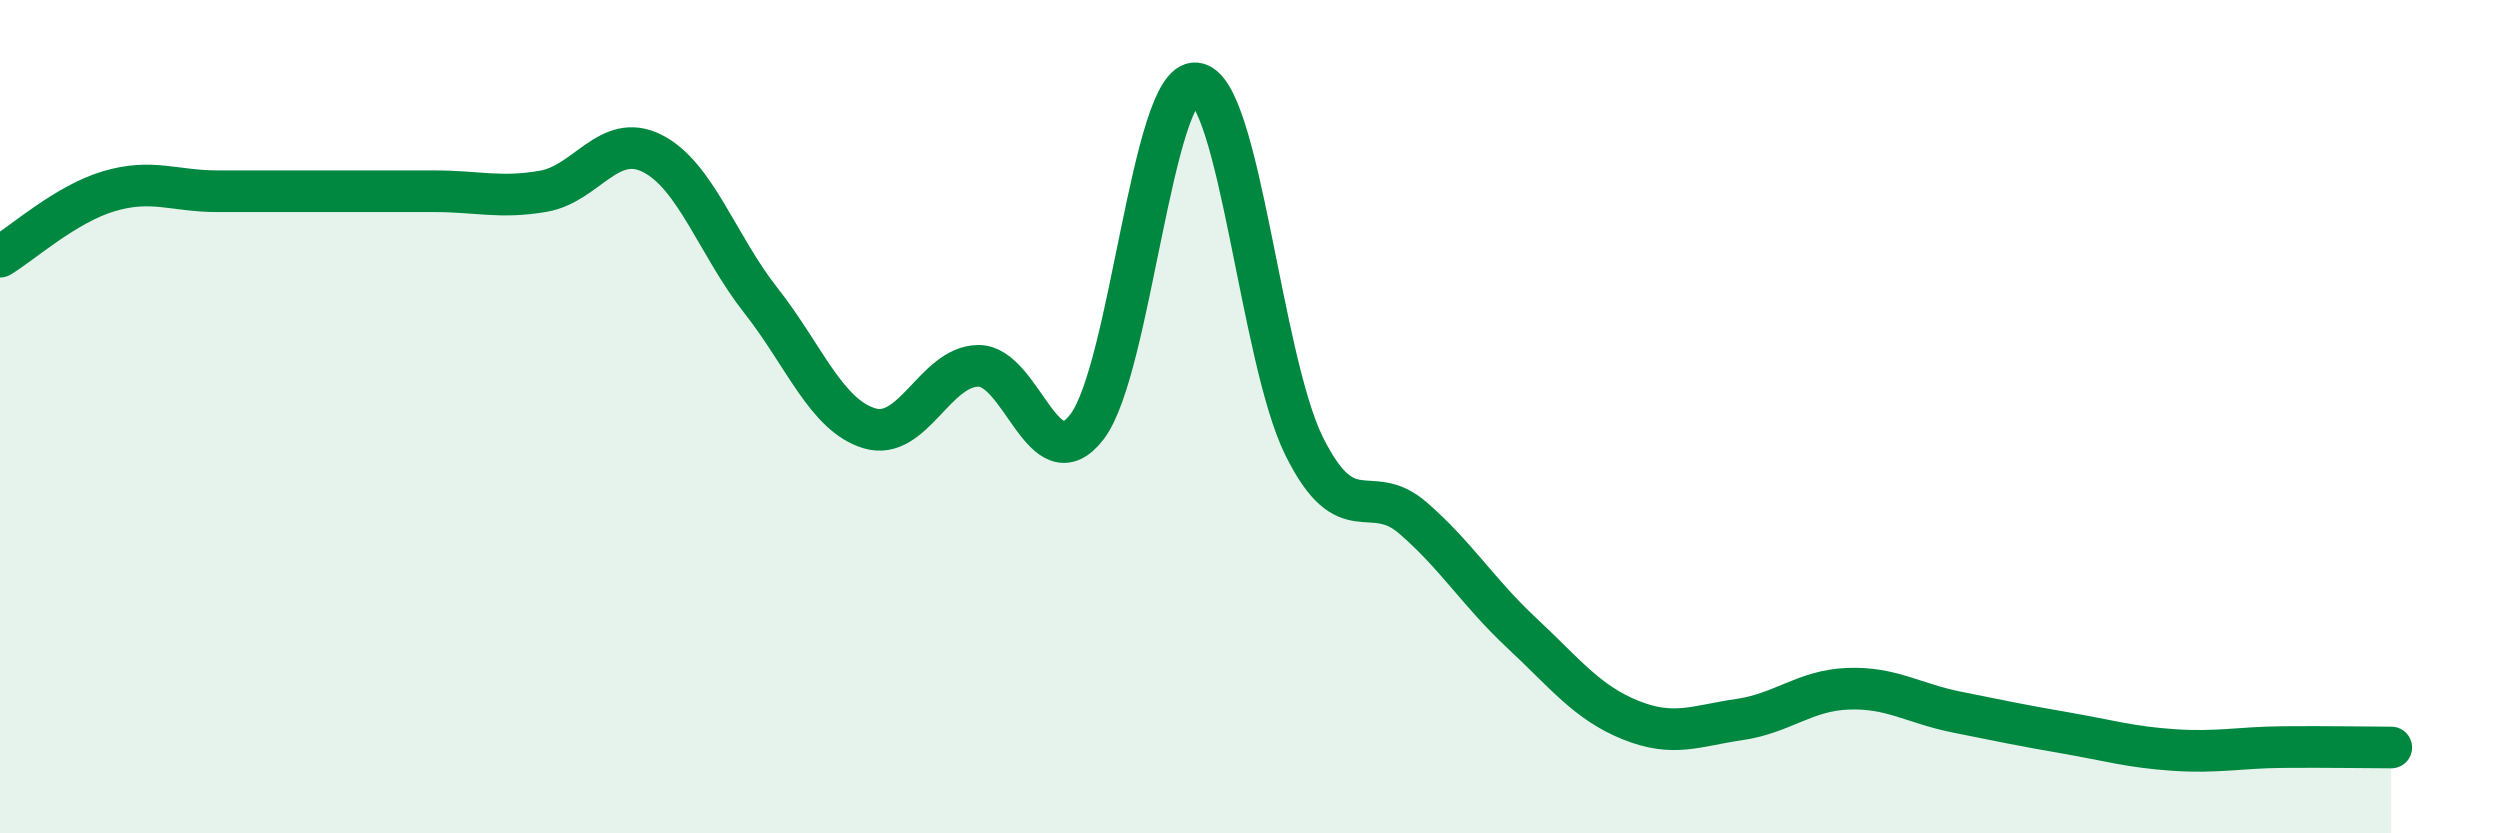
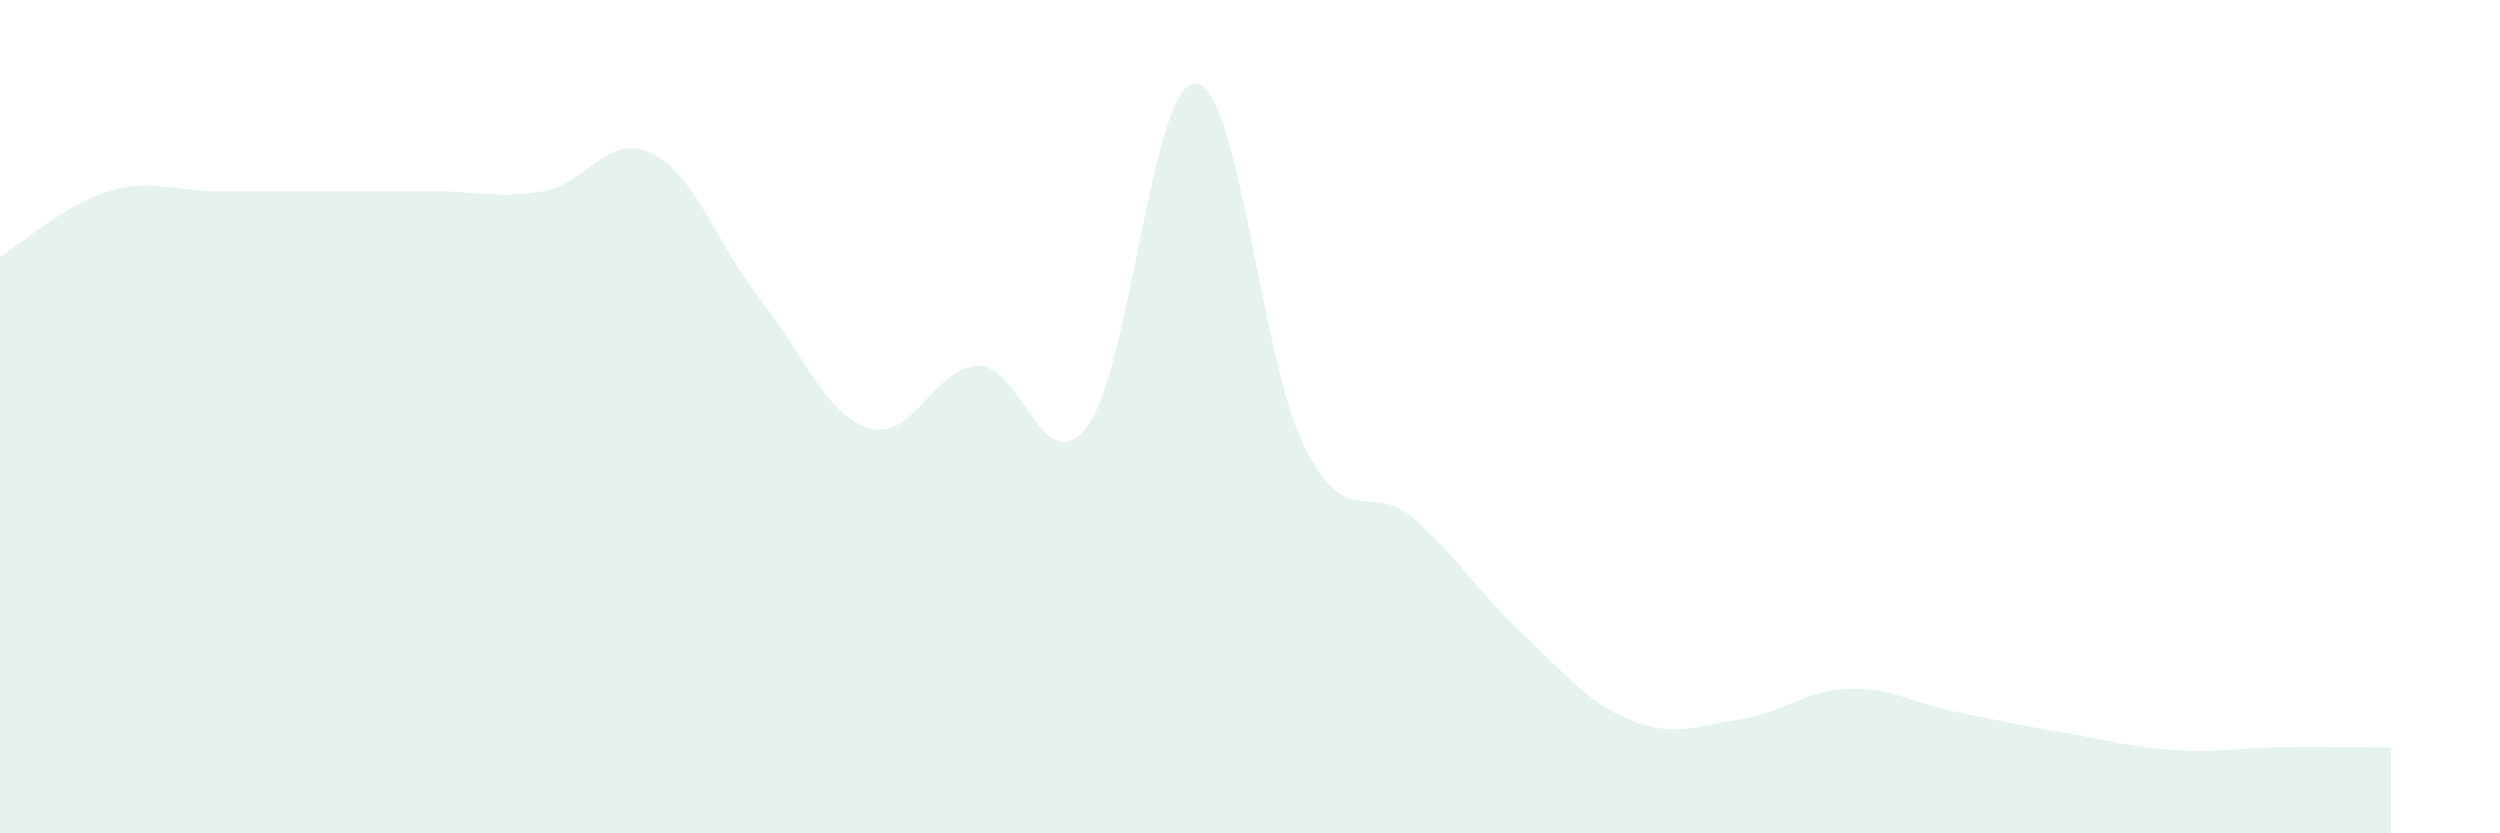
<svg xmlns="http://www.w3.org/2000/svg" width="60" height="20" viewBox="0 0 60 20">
  <path d="M 0,6.16 C 0.52,5.85 1.57,4.9 2.61,4.59 C 3.65,4.28 4.18,4.59 5.22,4.59 C 6.26,4.59 6.79,4.59 7.83,4.59 C 8.87,4.59 9.39,4.59 10.43,4.59 C 11.47,4.59 12,4.77 13.04,4.59 C 14.08,4.41 14.61,3.16 15.65,3.68 C 16.69,4.2 17.22,5.89 18.26,7.21 C 19.3,8.53 19.83,9.97 20.87,10.28 C 21.91,10.59 22.44,8.79 23.48,8.78 C 24.52,8.77 25.05,11.6 26.09,10.24 C 27.13,8.88 27.66,1.91 28.7,2 C 29.74,2.09 30.26,8.62 31.3,10.71 C 32.34,12.8 32.87,11.53 33.91,12.43 C 34.95,13.33 35.48,14.22 36.52,15.19 C 37.56,16.16 38.09,16.86 39.13,17.28 C 40.17,17.7 40.7,17.42 41.74,17.27 C 42.78,17.12 43.31,16.57 44.35,16.53 C 45.39,16.49 45.92,16.88 46.96,17.09 C 48,17.3 48.53,17.41 49.57,17.59 C 50.61,17.77 51.13,17.93 52.17,18 C 53.21,18.07 53.74,17.94 54.78,17.93 C 55.82,17.92 56.87,17.94 57.39,17.94L57.39 20L0 20Z" fill="#008740" opacity="0.1" stroke-linecap="round" stroke-linejoin="round" />
-   <path d="M 0,6.16 C 0.52,5.85 1.57,4.9 2.61,4.59 C 3.65,4.28 4.18,4.59 5.22,4.59 C 6.26,4.59 6.79,4.59 7.83,4.59 C 8.87,4.59 9.39,4.59 10.43,4.59 C 11.47,4.59 12,4.77 13.04,4.59 C 14.08,4.41 14.61,3.16 15.65,3.68 C 16.69,4.2 17.22,5.89 18.26,7.21 C 19.3,8.53 19.83,9.97 20.87,10.28 C 21.91,10.59 22.44,8.79 23.48,8.78 C 24.52,8.77 25.05,11.6 26.09,10.24 C 27.13,8.88 27.66,1.91 28.7,2 C 29.74,2.09 30.26,8.62 31.3,10.71 C 32.34,12.8 32.87,11.53 33.91,12.43 C 34.95,13.33 35.48,14.22 36.52,15.19 C 37.56,16.16 38.09,16.86 39.13,17.28 C 40.17,17.7 40.7,17.42 41.74,17.27 C 42.78,17.12 43.31,16.57 44.35,16.53 C 45.39,16.49 45.92,16.88 46.96,17.09 C 48,17.3 48.53,17.41 49.57,17.59 C 50.61,17.77 51.13,17.93 52.17,18 C 53.21,18.07 53.74,17.94 54.78,17.93 C 55.82,17.92 56.87,17.94 57.39,17.94" stroke="#008740" stroke-width="1" fill="none" stroke-linecap="round" stroke-linejoin="round" />
</svg>